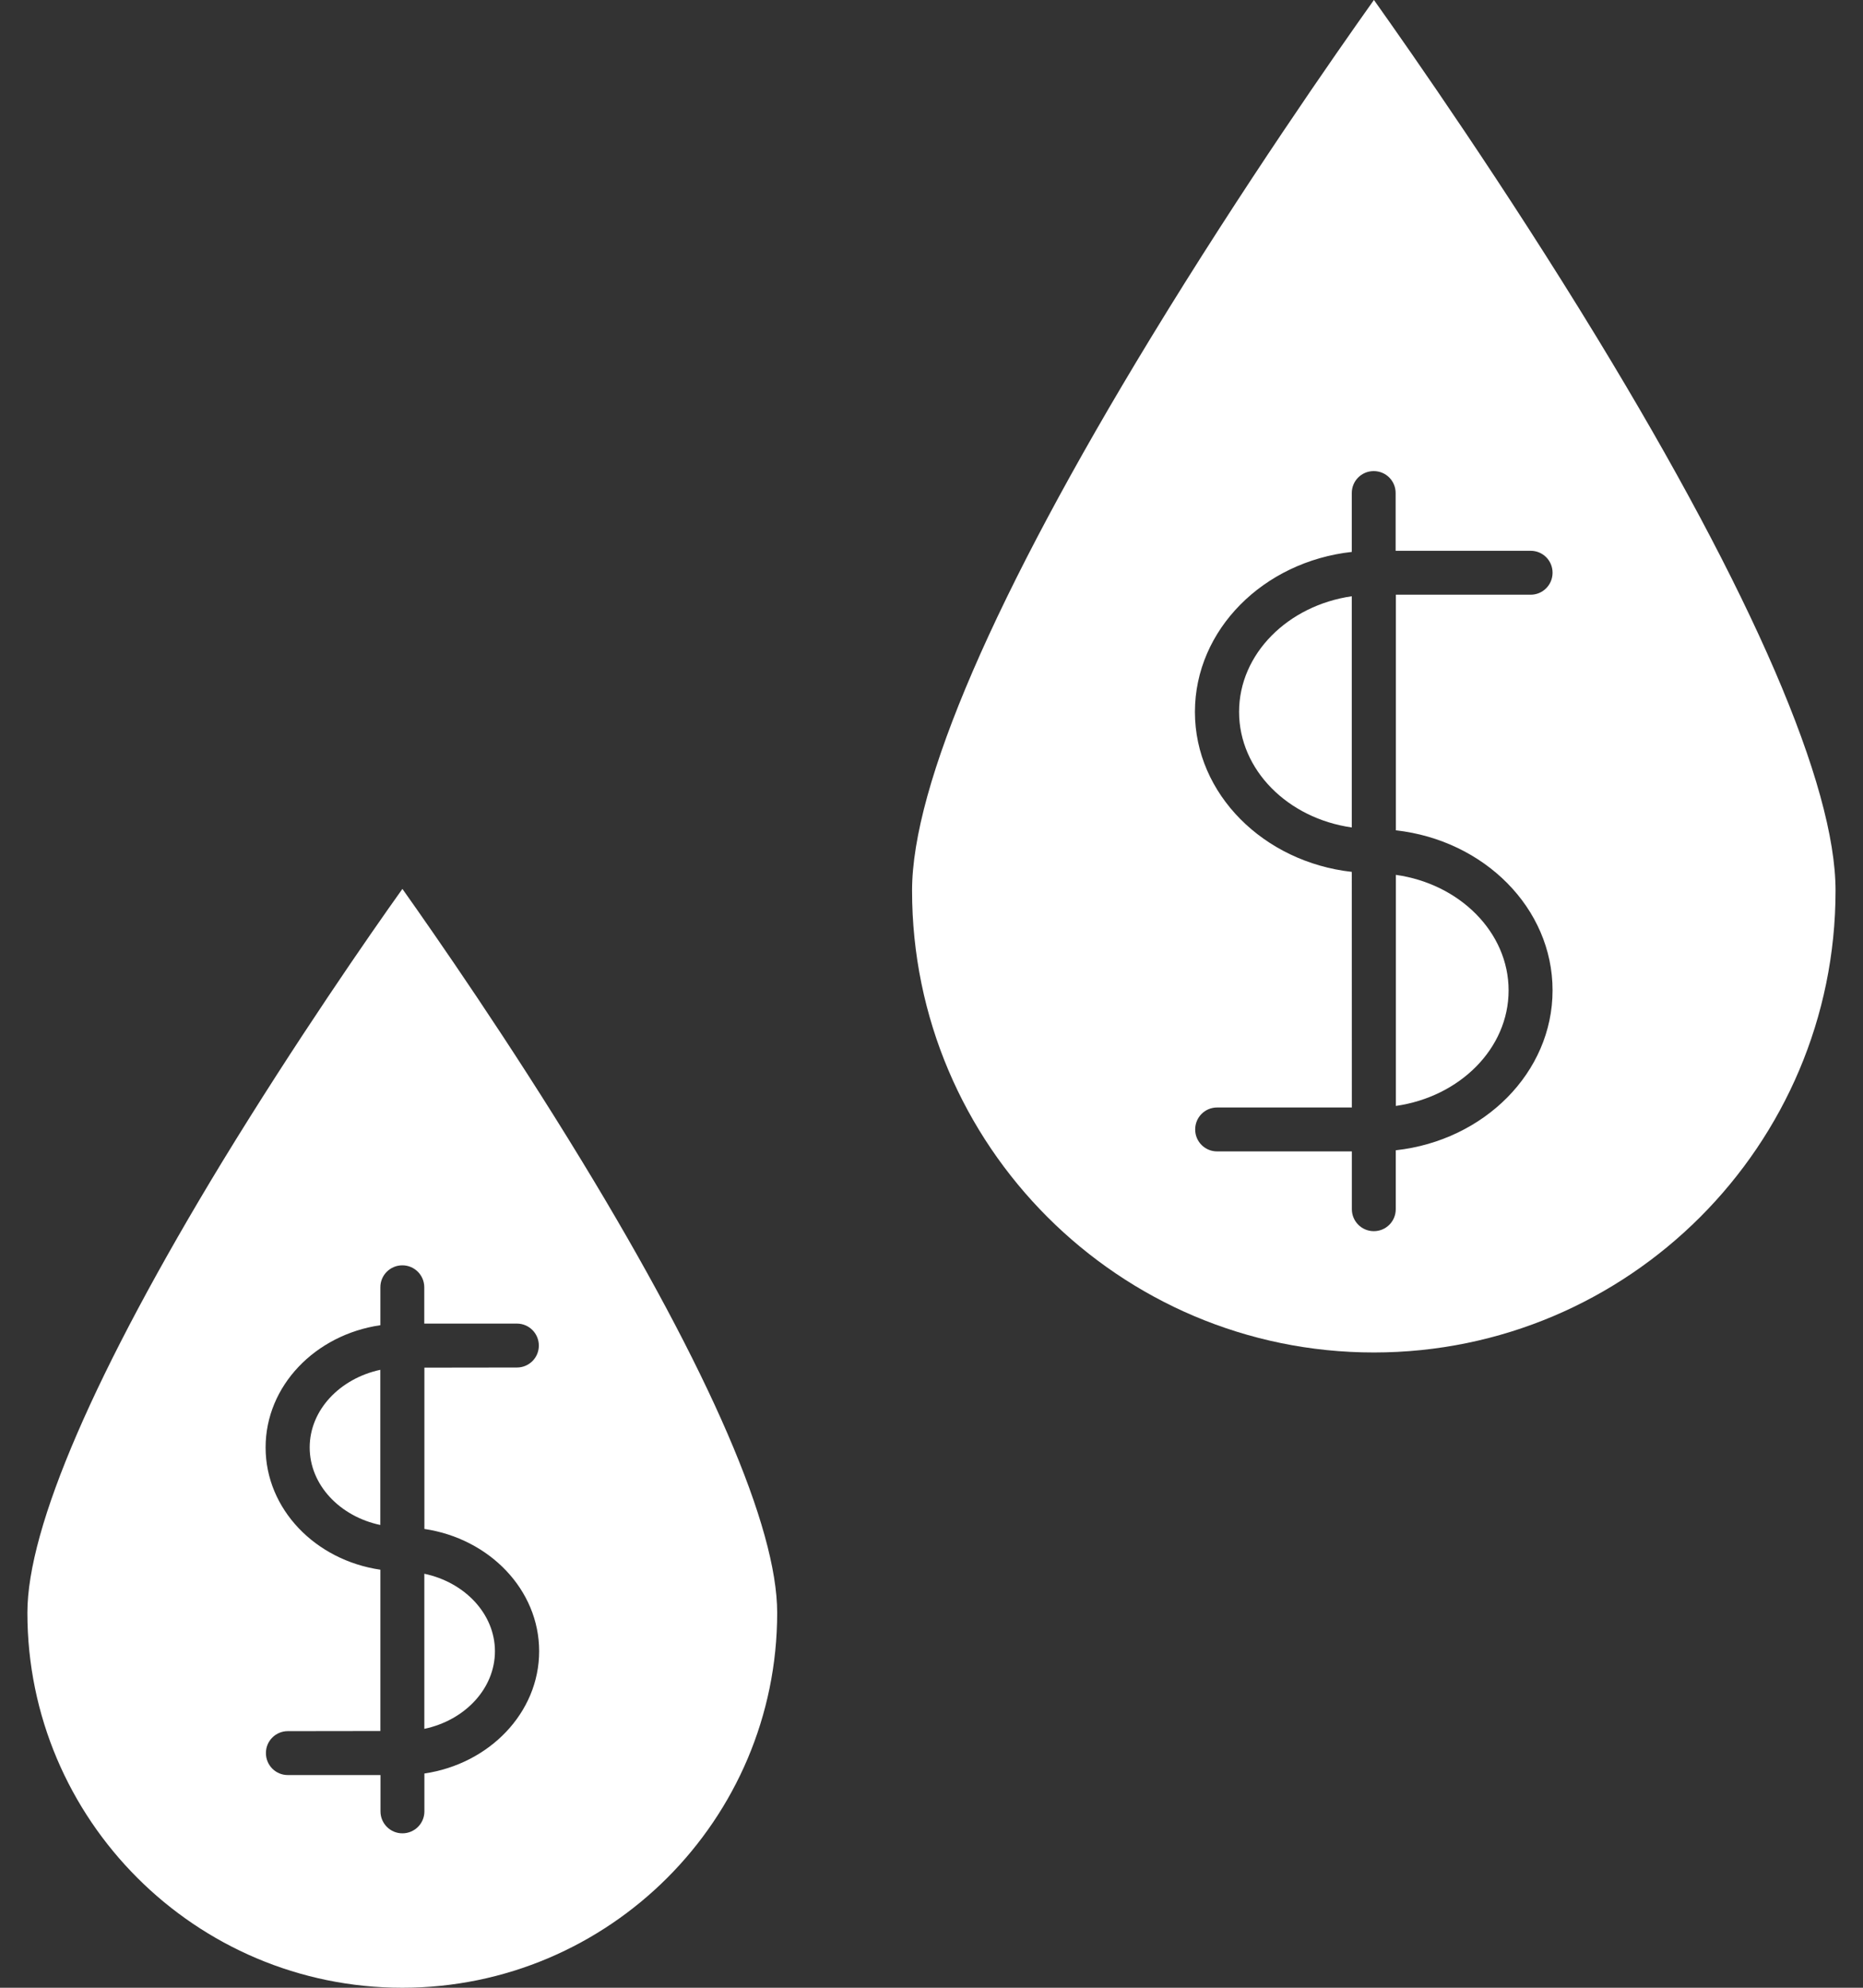
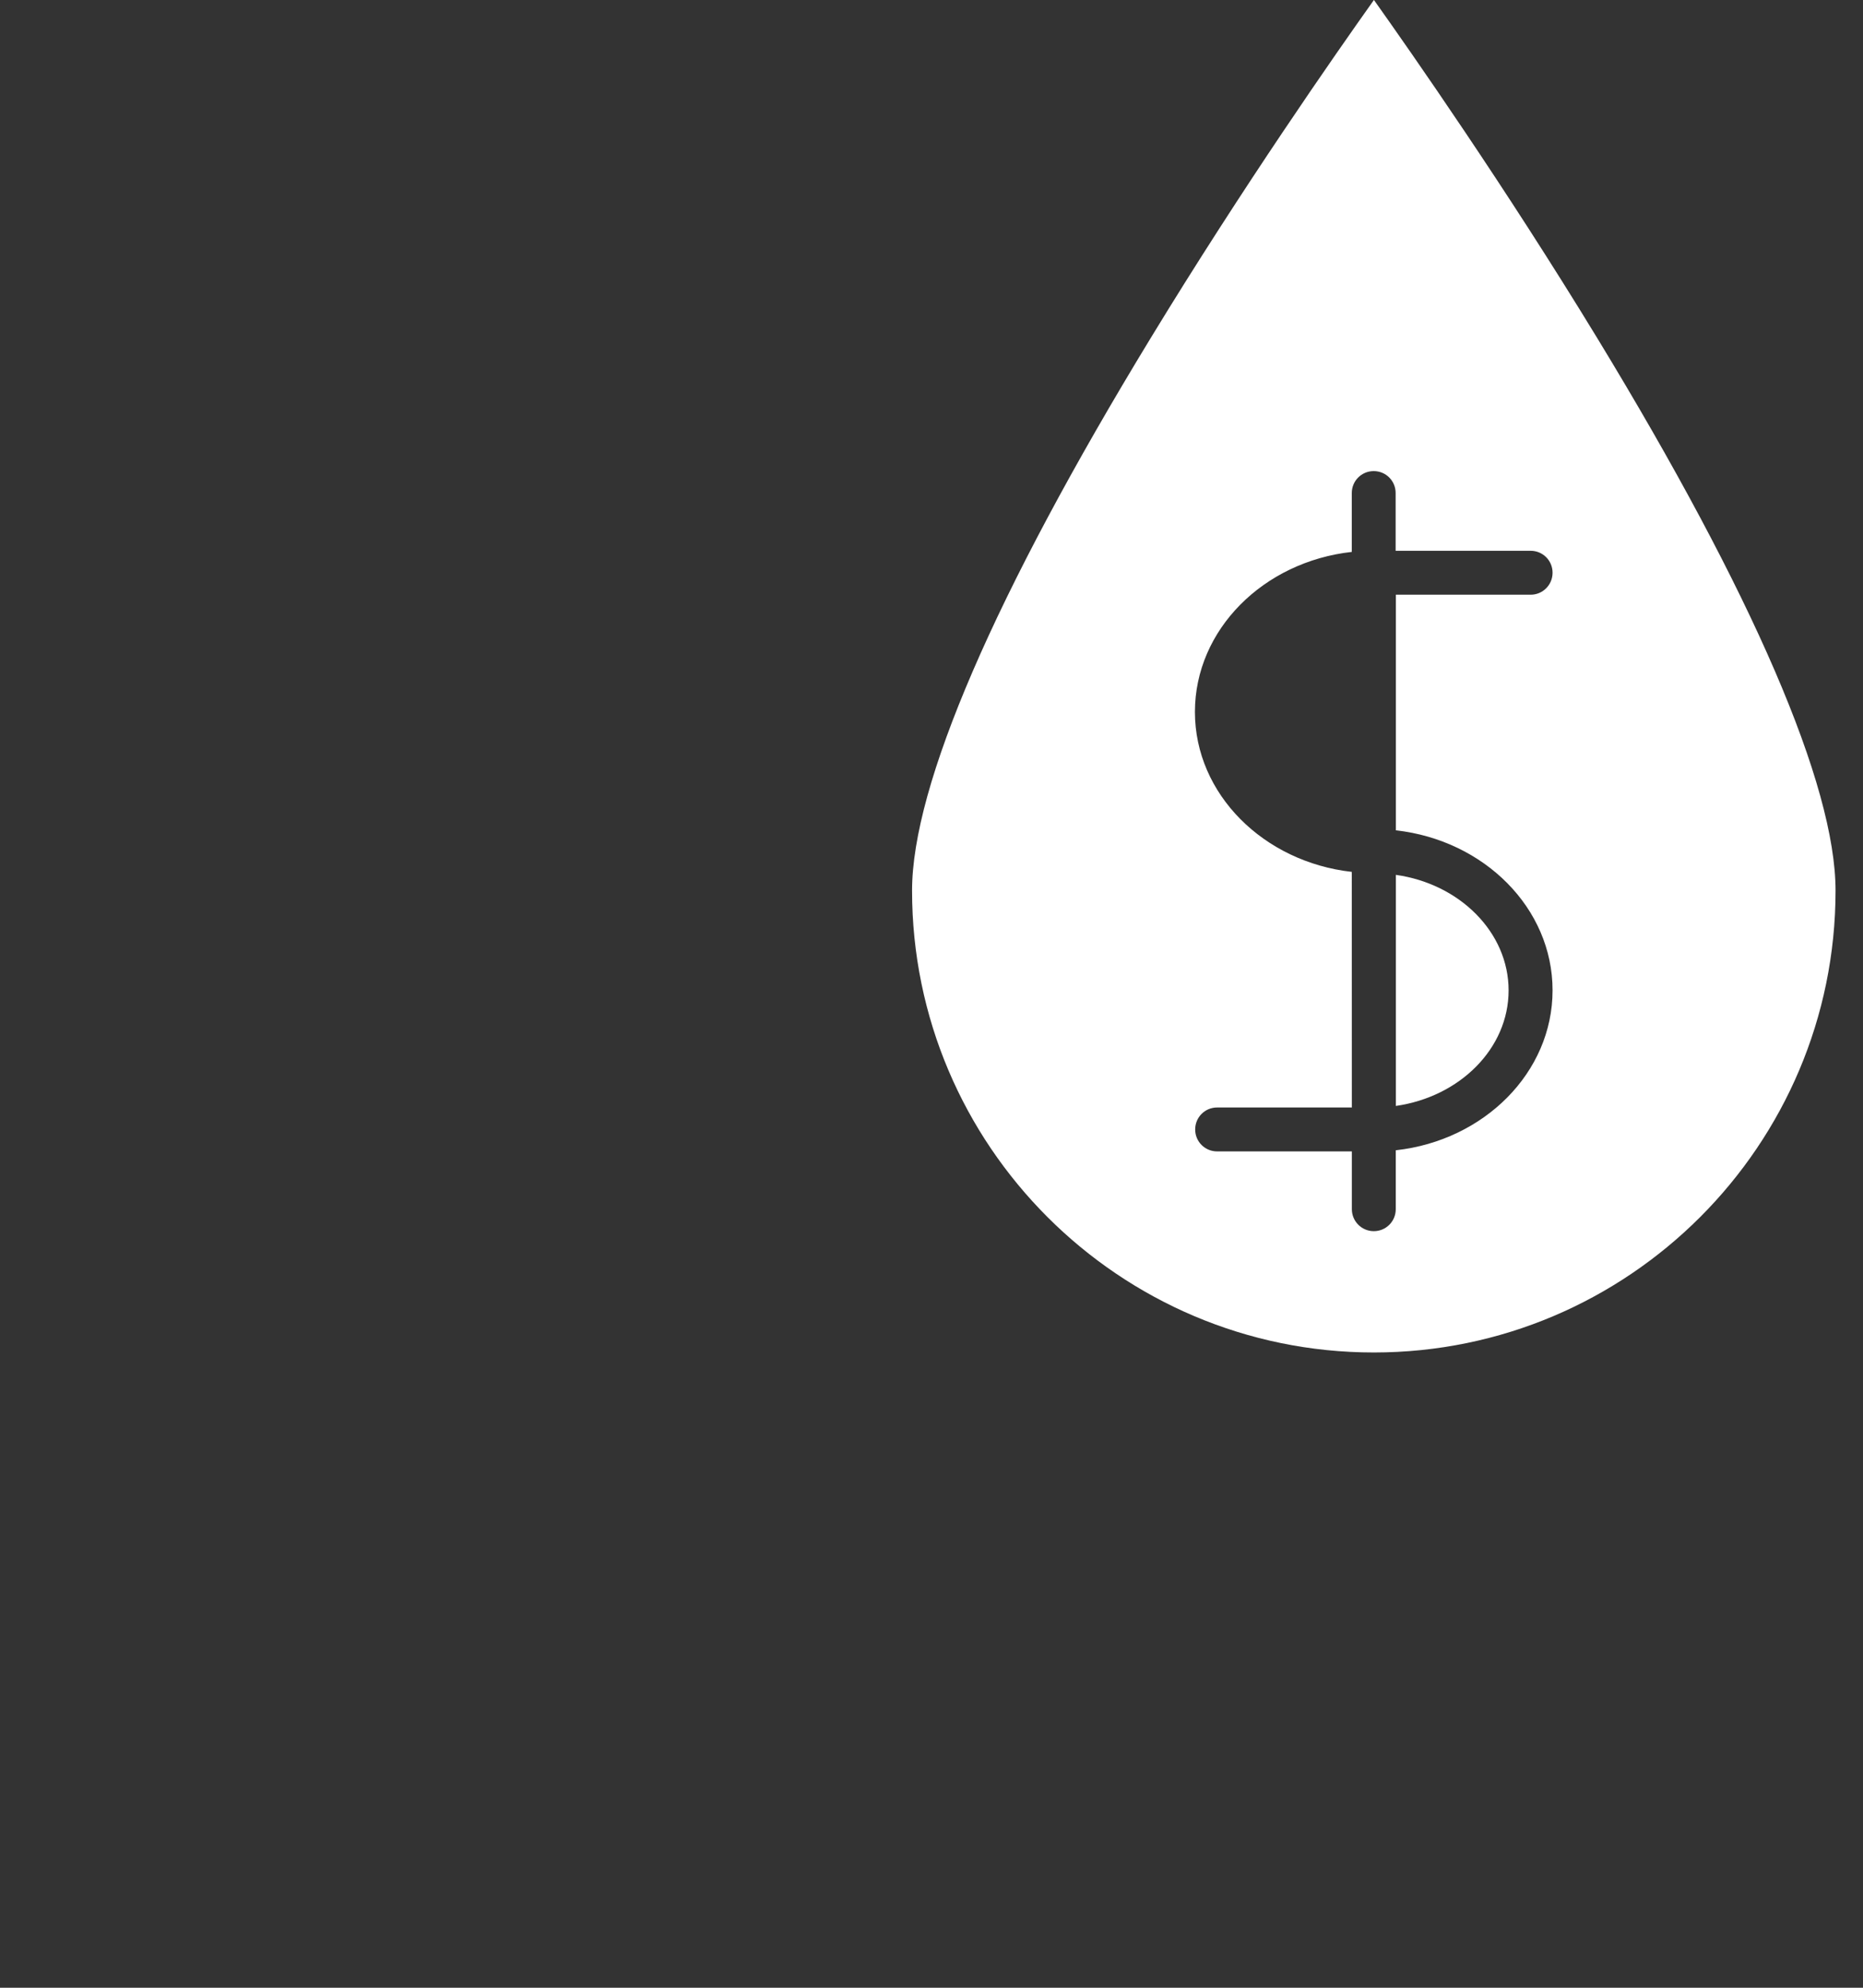
<svg xmlns="http://www.w3.org/2000/svg" width="30" height="32" viewBox="0 0 30 32" fill="none">
  <rect x="0" y="0" width="30" height="32" fill="#333333" stroke="none" />
-   <path d="M19.953 11.46C19.953 12.396 20.739 13.175 21.768 13.321V9.599C20.741 9.747 19.953 10.525 19.953 11.46Z" fill="white" />
-   <path d="M6.833 27.832C7.485 27.695 7.97 27.185 7.97 26.583C7.97 25.982 7.485 25.473 6.833 25.335V27.832Z" fill="white" />
-   <path d="M6.48 14.31C5.948 15.055 4.762 16.766 3.583 18.696C1.53 22.072 0.441 24.587 0.441 25.963C0.441 29.294 3.15 32 6.478 32C9.809 32 12.515 29.292 12.515 25.963C12.515 24.587 11.43 22.073 9.373 18.696C8.198 16.766 7.01 15.058 6.48 14.31ZM8.682 26.582C8.682 27.572 7.88 28.397 6.834 28.551V29.161C6.834 29.357 6.675 29.514 6.48 29.514C6.285 29.514 6.127 29.356 6.127 29.161V28.576H4.635C4.438 28.576 4.282 28.417 4.282 28.222C4.282 28.026 4.44 27.869 4.635 27.869L6.125 27.867V25.27C5.078 25.117 4.277 24.294 4.277 23.302C4.277 22.31 5.077 21.487 6.125 21.334V20.723C6.125 20.527 6.284 20.37 6.479 20.37C6.674 20.37 6.832 20.528 6.832 20.723V21.308H8.324C8.52 21.308 8.677 21.467 8.677 21.662C8.677 21.858 8.519 22.015 8.324 22.015L6.834 22.017V24.614C7.88 24.769 8.682 25.592 8.682 26.582Z" fill="white" />
-   <path d="M4.987 23.302C4.987 23.905 5.472 24.412 6.124 24.55V22.052C5.474 22.192 4.987 22.698 4.987 23.302Z" fill="white" />
  <path d="M22.124 0C21.514 0.858 20.014 3.004 18.531 5.44C16.016 9.569 14.687 12.644 14.687 14.338C14.687 18.438 18.023 21.773 22.123 21.773C26.223 21.773 29.558 18.438 29.558 14.338C29.558 12.644 28.232 9.567 25.718 5.439C24.235 3.004 22.735 0.859 22.125 0L22.124 0ZM25.001 15.943C25.001 17.266 23.898 18.361 22.476 18.518V19.466C22.476 19.663 22.318 19.82 22.123 19.82C21.926 19.82 21.769 19.661 21.769 19.466V18.536H19.599C19.403 18.536 19.246 18.378 19.246 18.183C19.246 17.986 19.404 17.829 19.599 17.829H21.769L21.768 14.036C20.348 13.877 19.242 12.784 19.242 11.461C19.242 10.137 20.346 9.042 21.768 8.885V7.937C21.768 7.74 21.926 7.584 22.121 7.584C22.318 7.584 22.474 7.742 22.474 7.937V8.867H24.648C24.845 8.867 25.001 9.025 25.001 9.22C25.001 9.417 24.843 9.574 24.648 9.574H22.478V13.367C23.899 13.526 25.001 14.619 25.001 15.943Z" fill="white" />
  <path d="M22.478 17.804C23.508 17.656 24.293 16.879 24.293 15.944C24.293 15.009 23.506 14.229 22.478 14.084V17.804Z" fill="white" />
</svg>